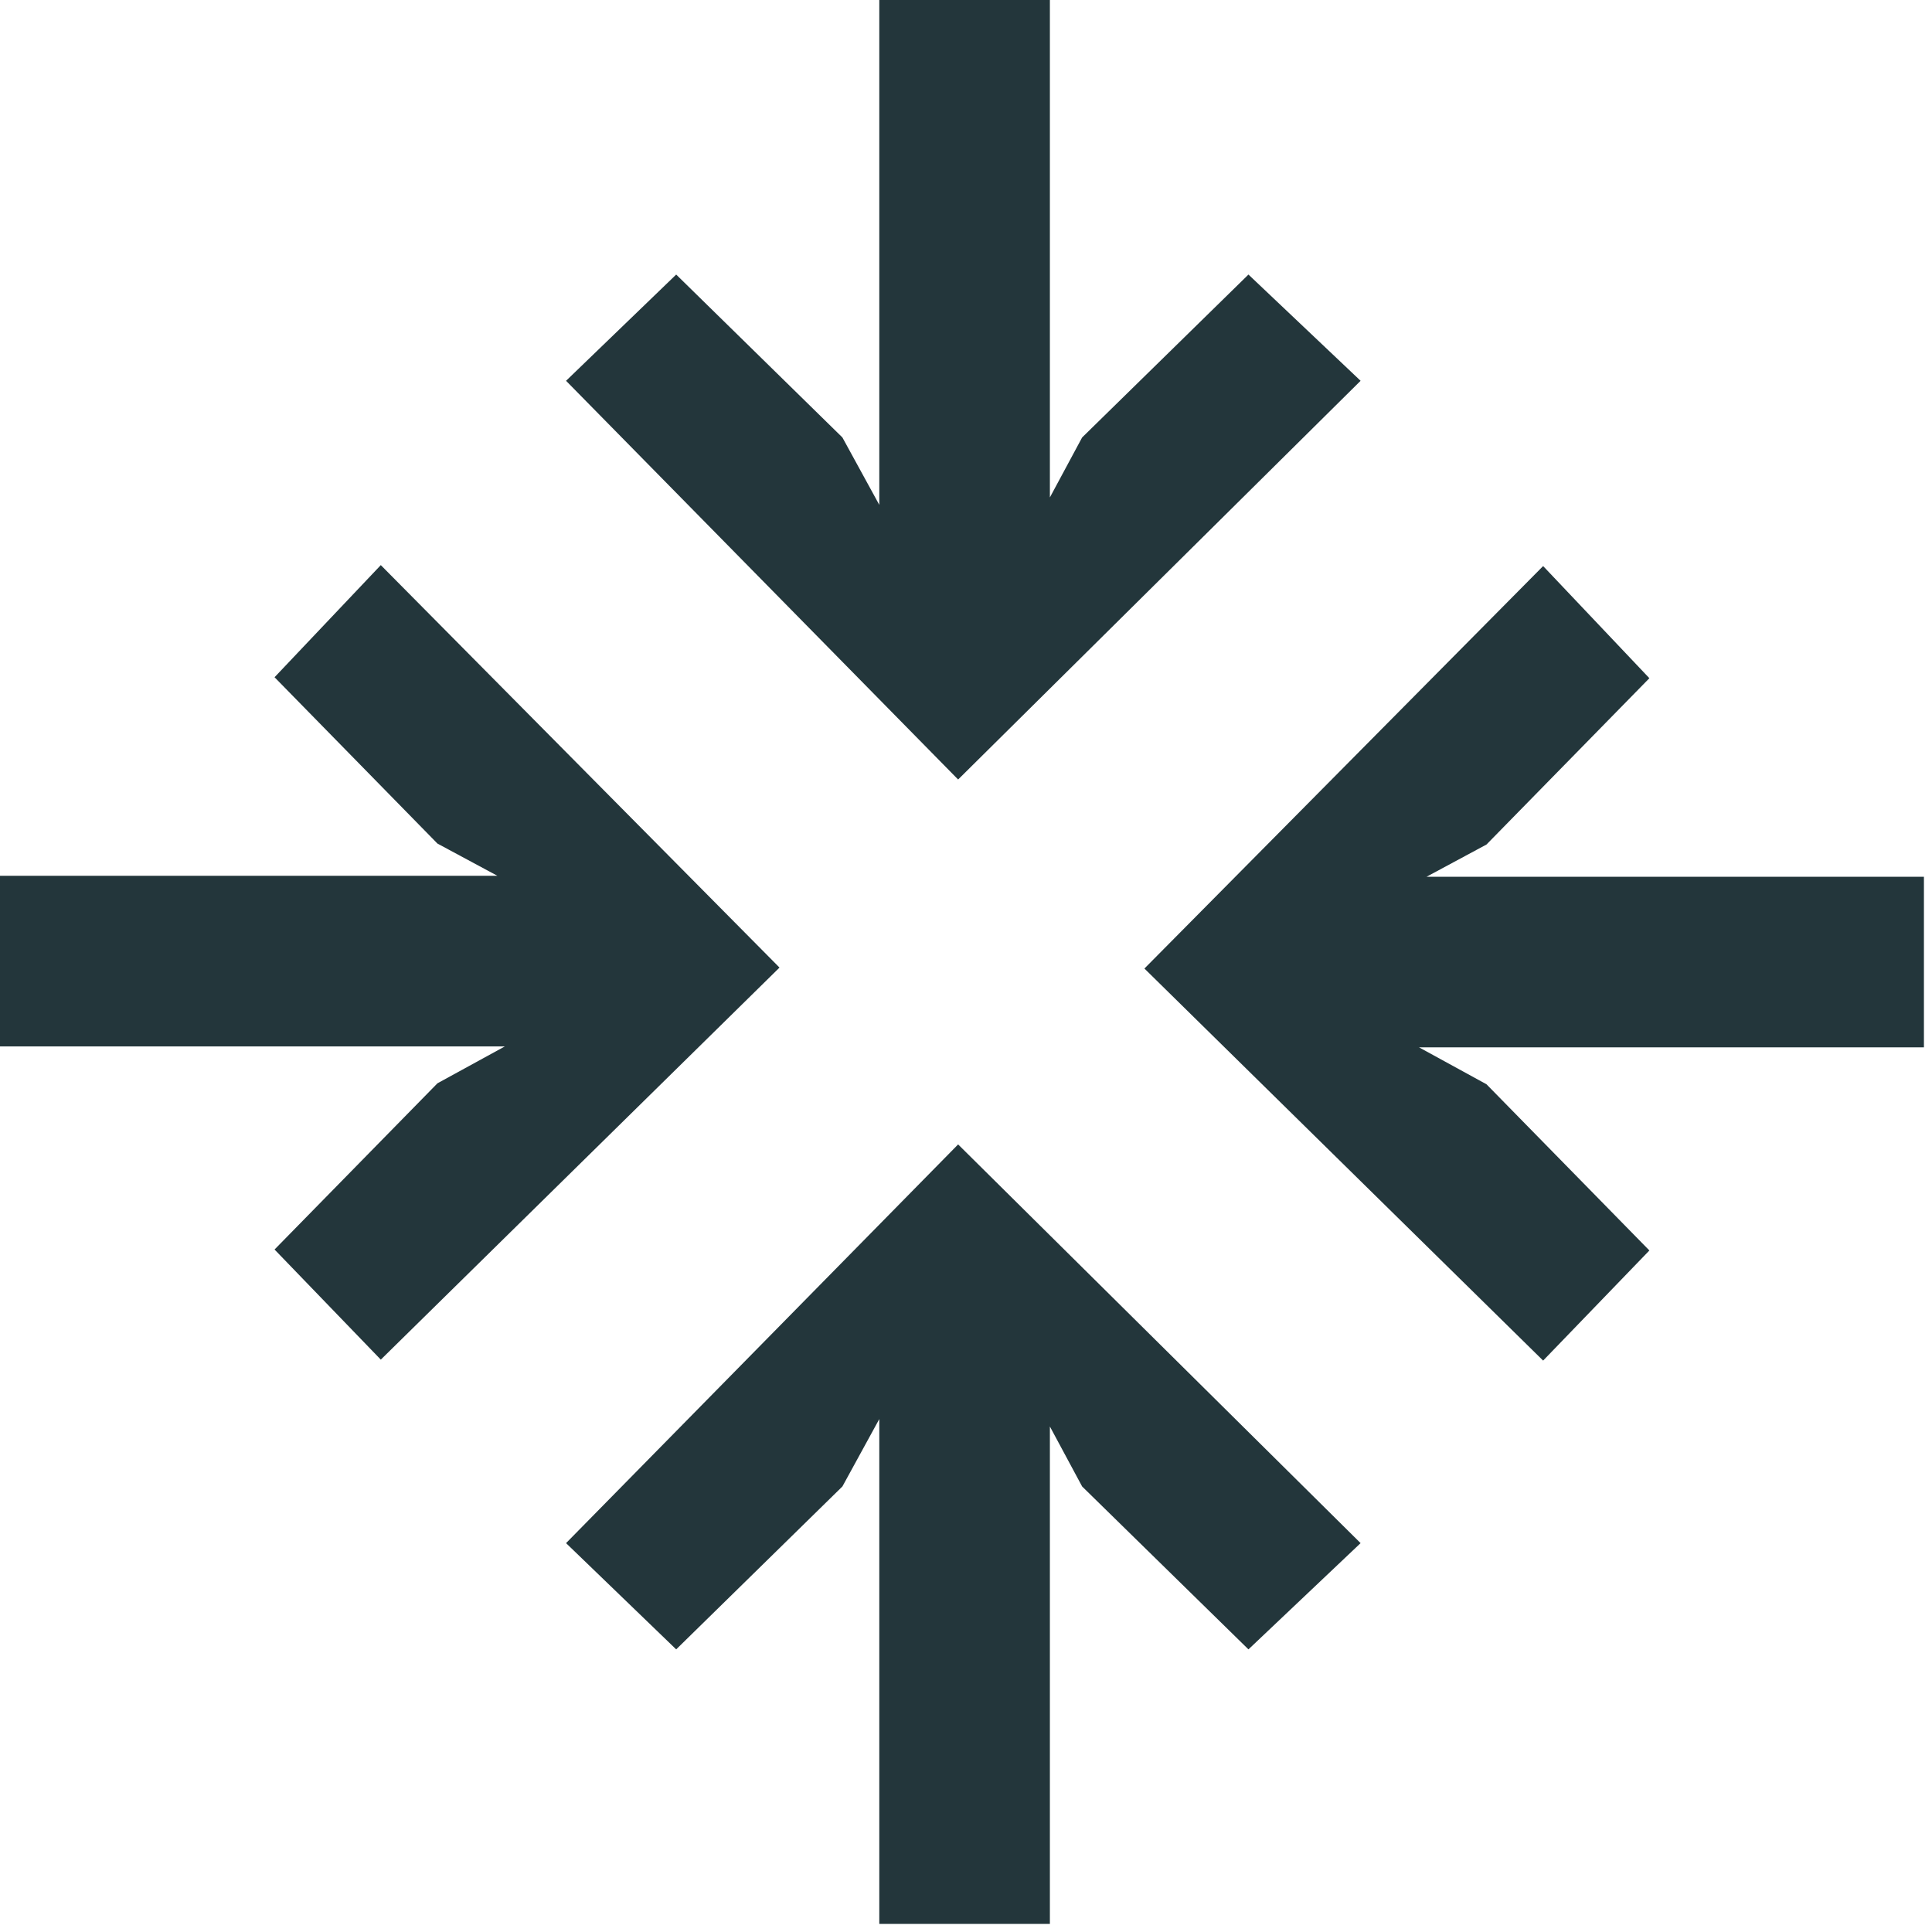
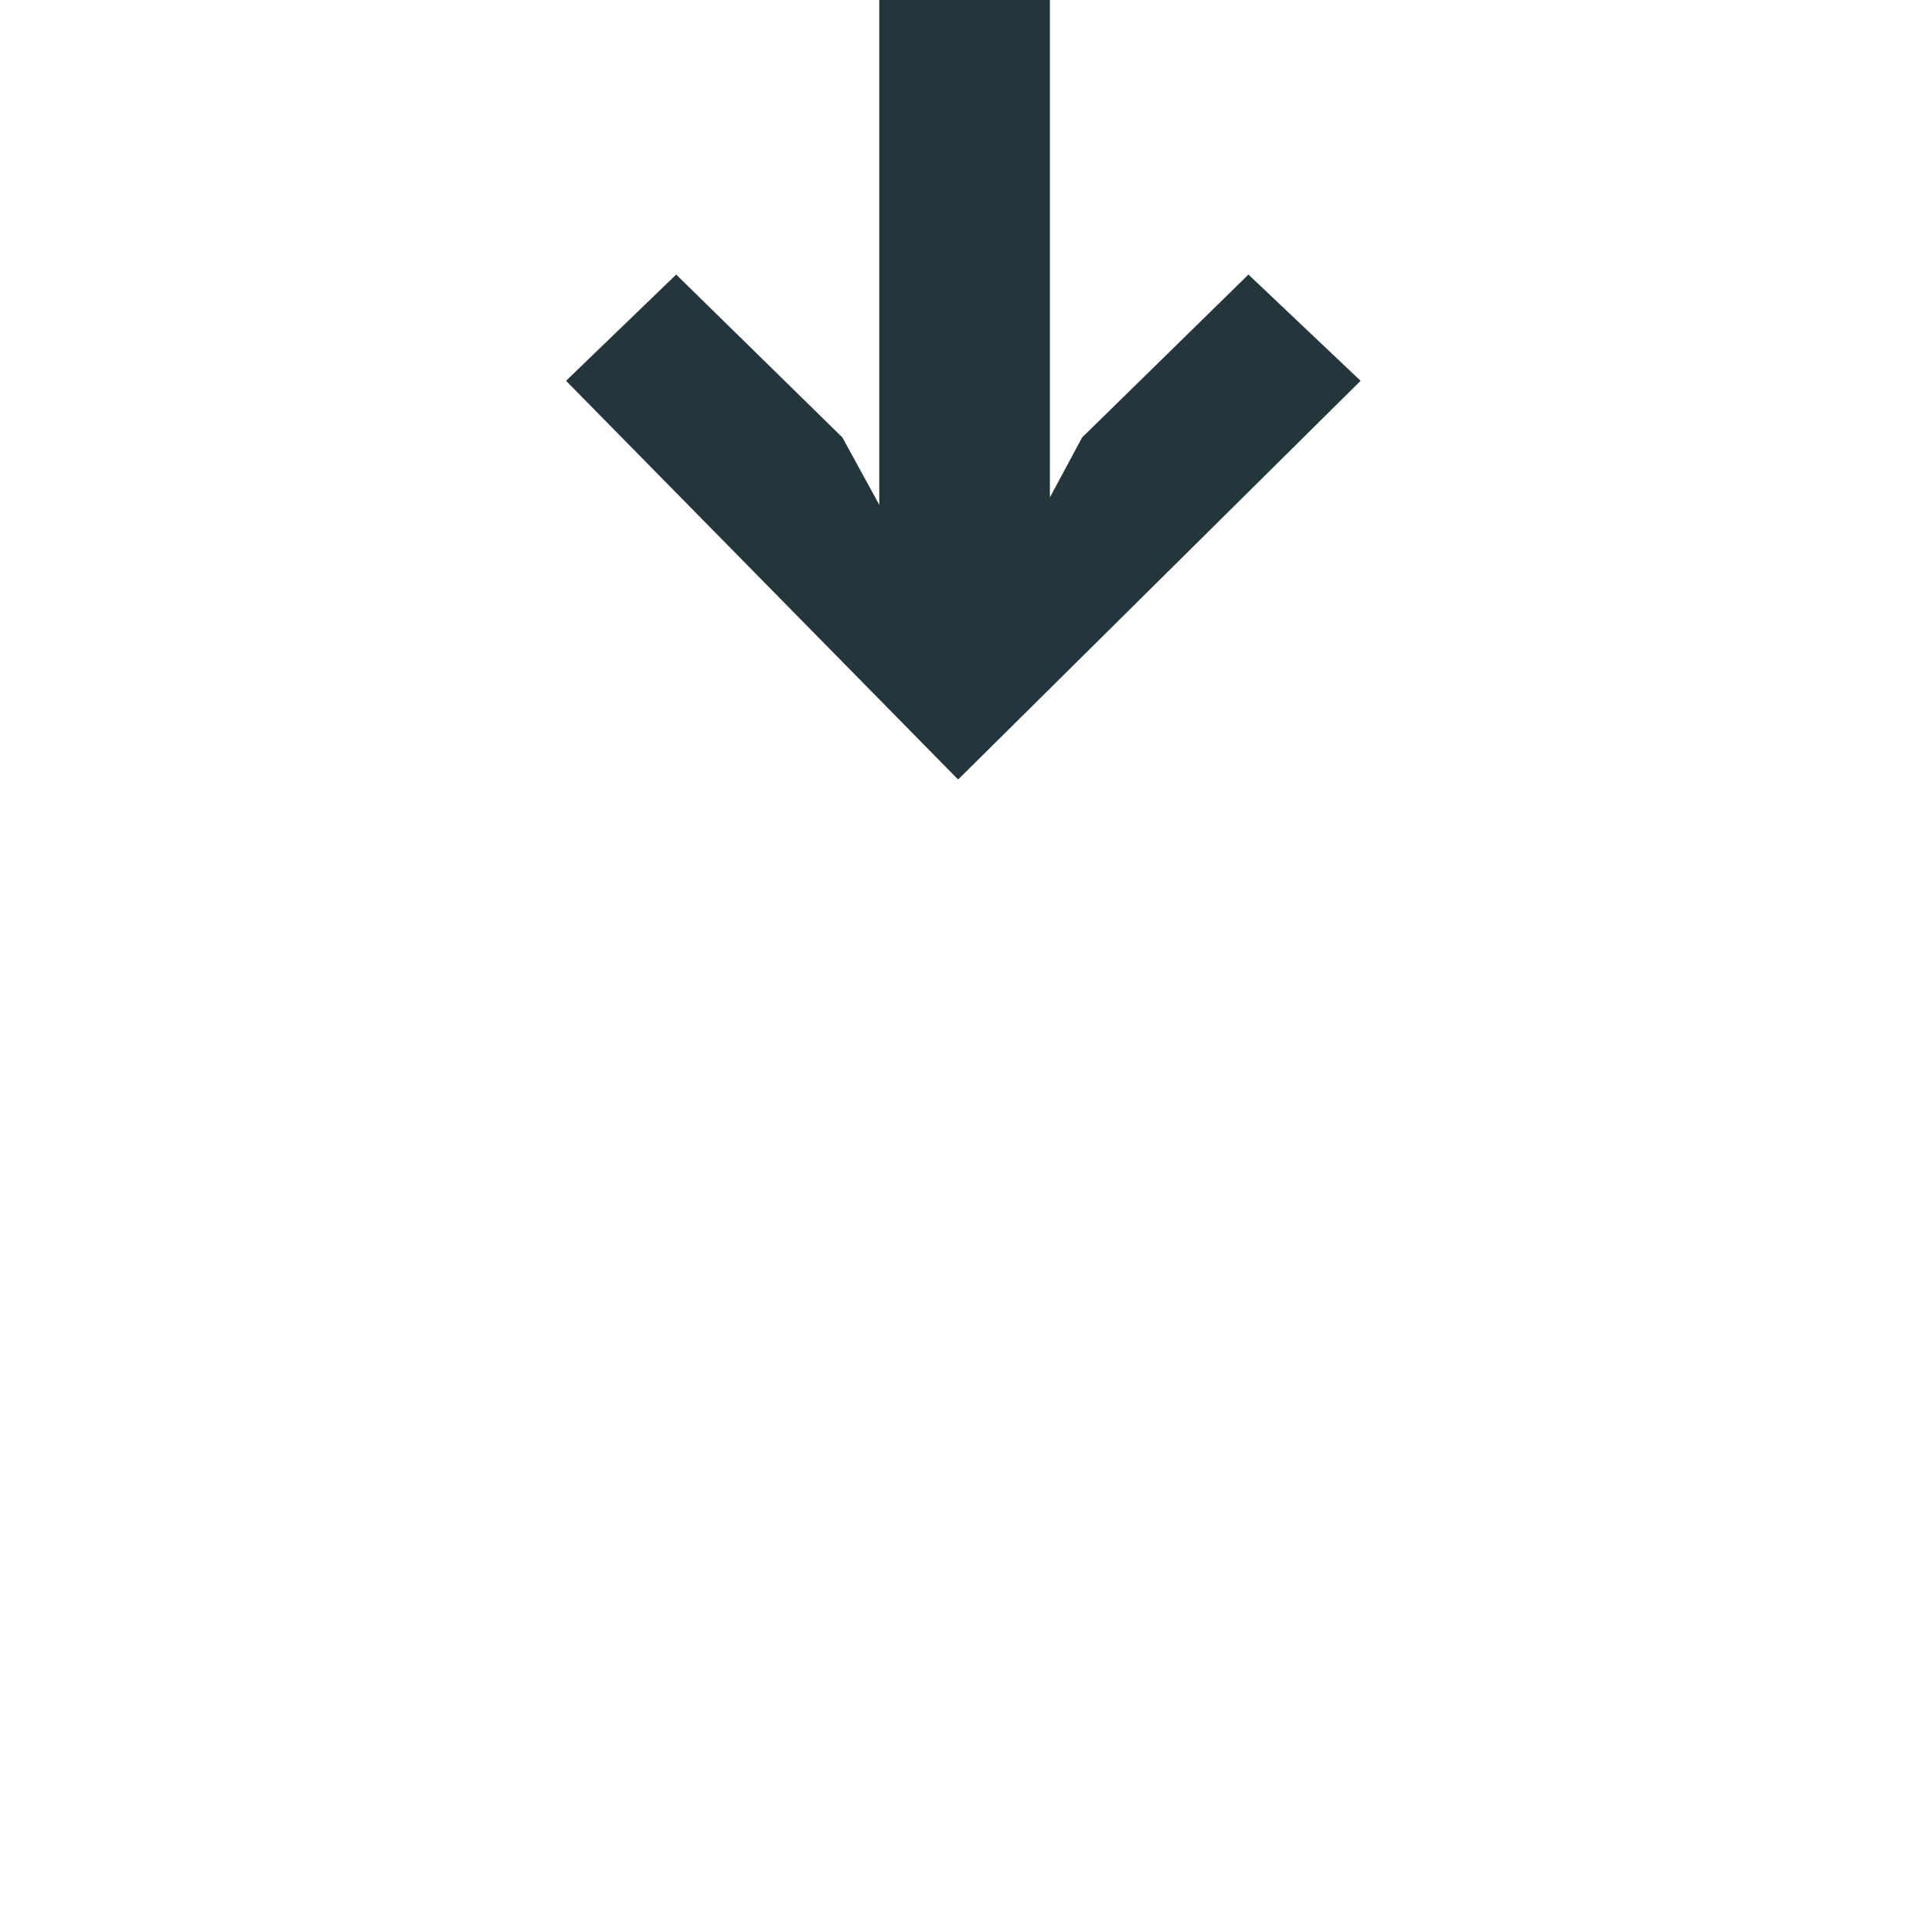
<svg xmlns="http://www.w3.org/2000/svg" width="157px" height="157px" viewBox="0 0 157 157" version="1.1">
  <title>Group</title>
  <desc>Created with Sketch.</desc>
  <g id="Page-1" stroke="none" stroke-width="1" fill="none" fill-rule="evenodd">
    <g id="Group" fill="#23363B">
-       <polygon id="Path" points="0 71.171 0 85.034 41.027 85.034 35.549 88.032 22.311 101.539 30.945 110.488 63.345 78.628 30.945 45.922 22.311 55.035 35.549 68.551 40.422 71.171" />
      <polygon id="Path" transform="translate(78.283, 31.672) rotate(90) translate(-78.283, -31.672) " points="46.611 24.638 46.611 38.501 87.638 38.501 82.16 41.499 68.922 55.006 77.556 63.956 109.956 32.095 77.556 -0.611 68.922 8.502 82.16 22.018 87.033 24.638" />
-       <polygon id="Path" transform="translate(78.283, 124.672) scale(1, -1) rotate(90) translate(-78.283, -124.672) " points="46.611 117.638 46.611 131.501 87.638 131.501 82.16 134.499 68.922 148.006 77.556 156.956 109.956 125.095 77.556 92.389 68.922 101.502 82.16 115.018 87.033 117.638" />
-       <polygon id="Path" transform="translate(124.672, 78.283) scale(-1, 1) translate(-124.672, -78.283) " points="93 71.249 93 85.112 134.027 85.112 128.549 88.11 115.311 101.617 123.945 110.566 156.345 78.706 123.945 46 115.311 55.113 128.549 68.629 133.422 71.249" />
    </g>
  </g>
</svg>